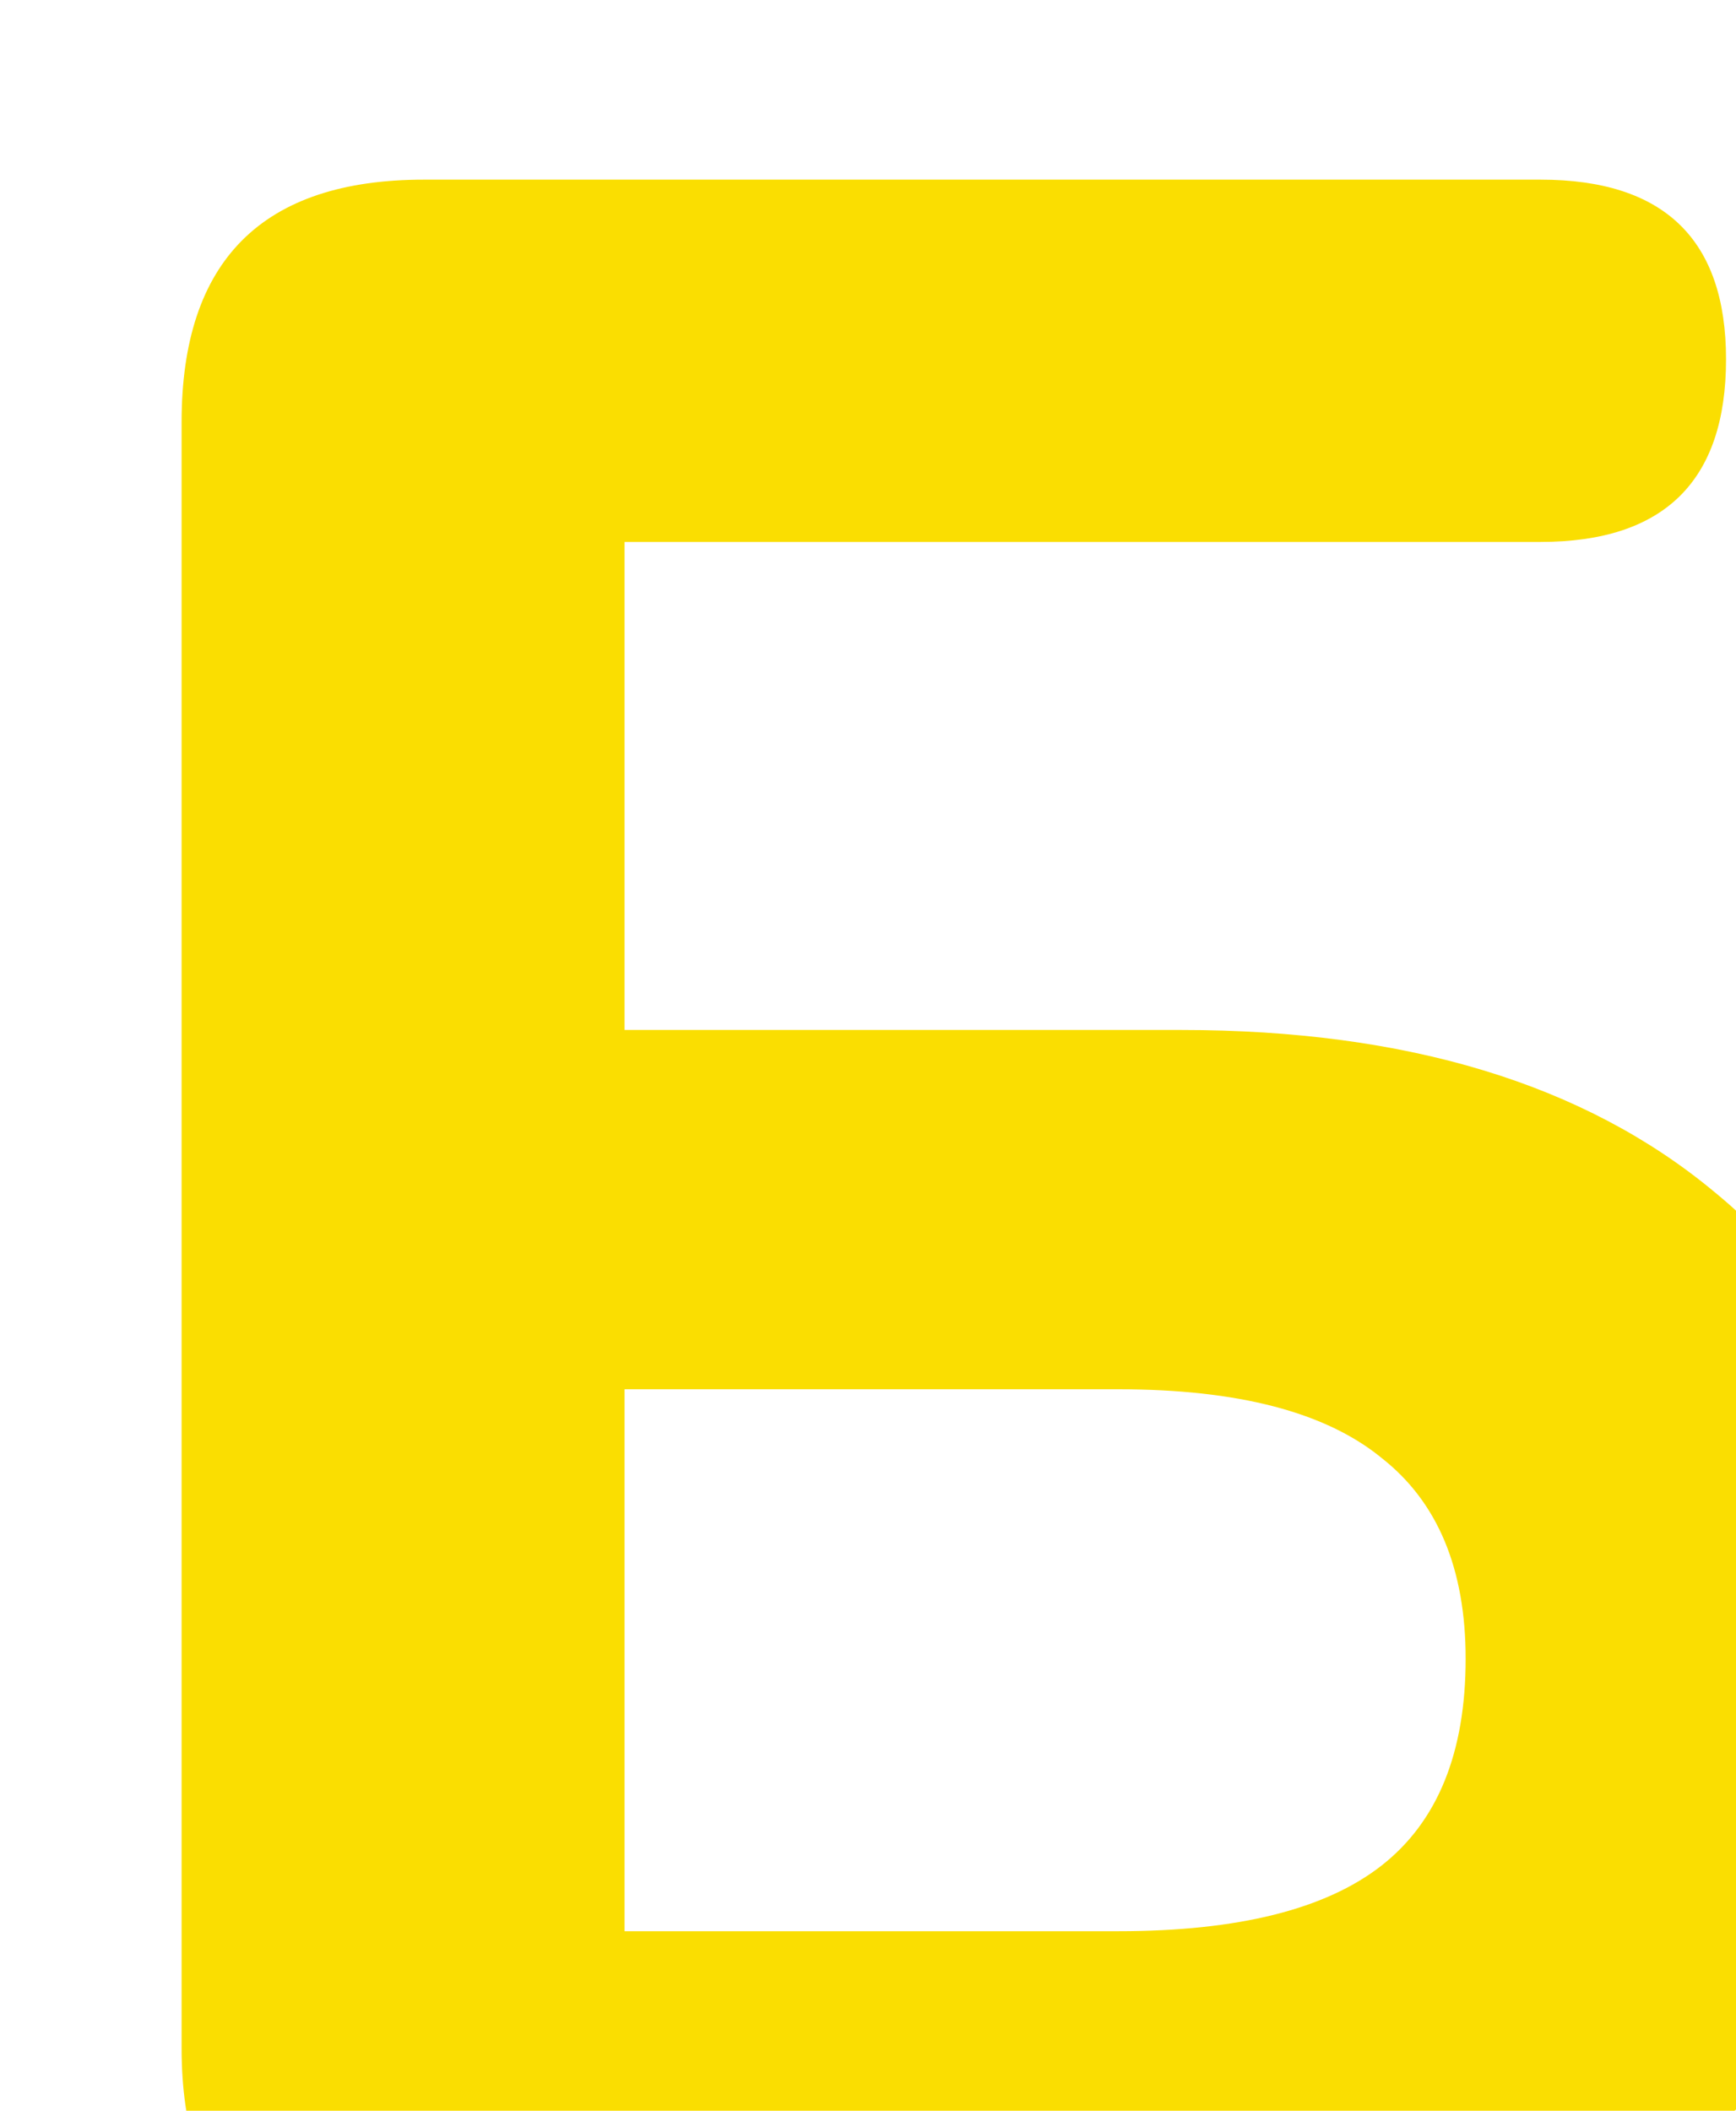
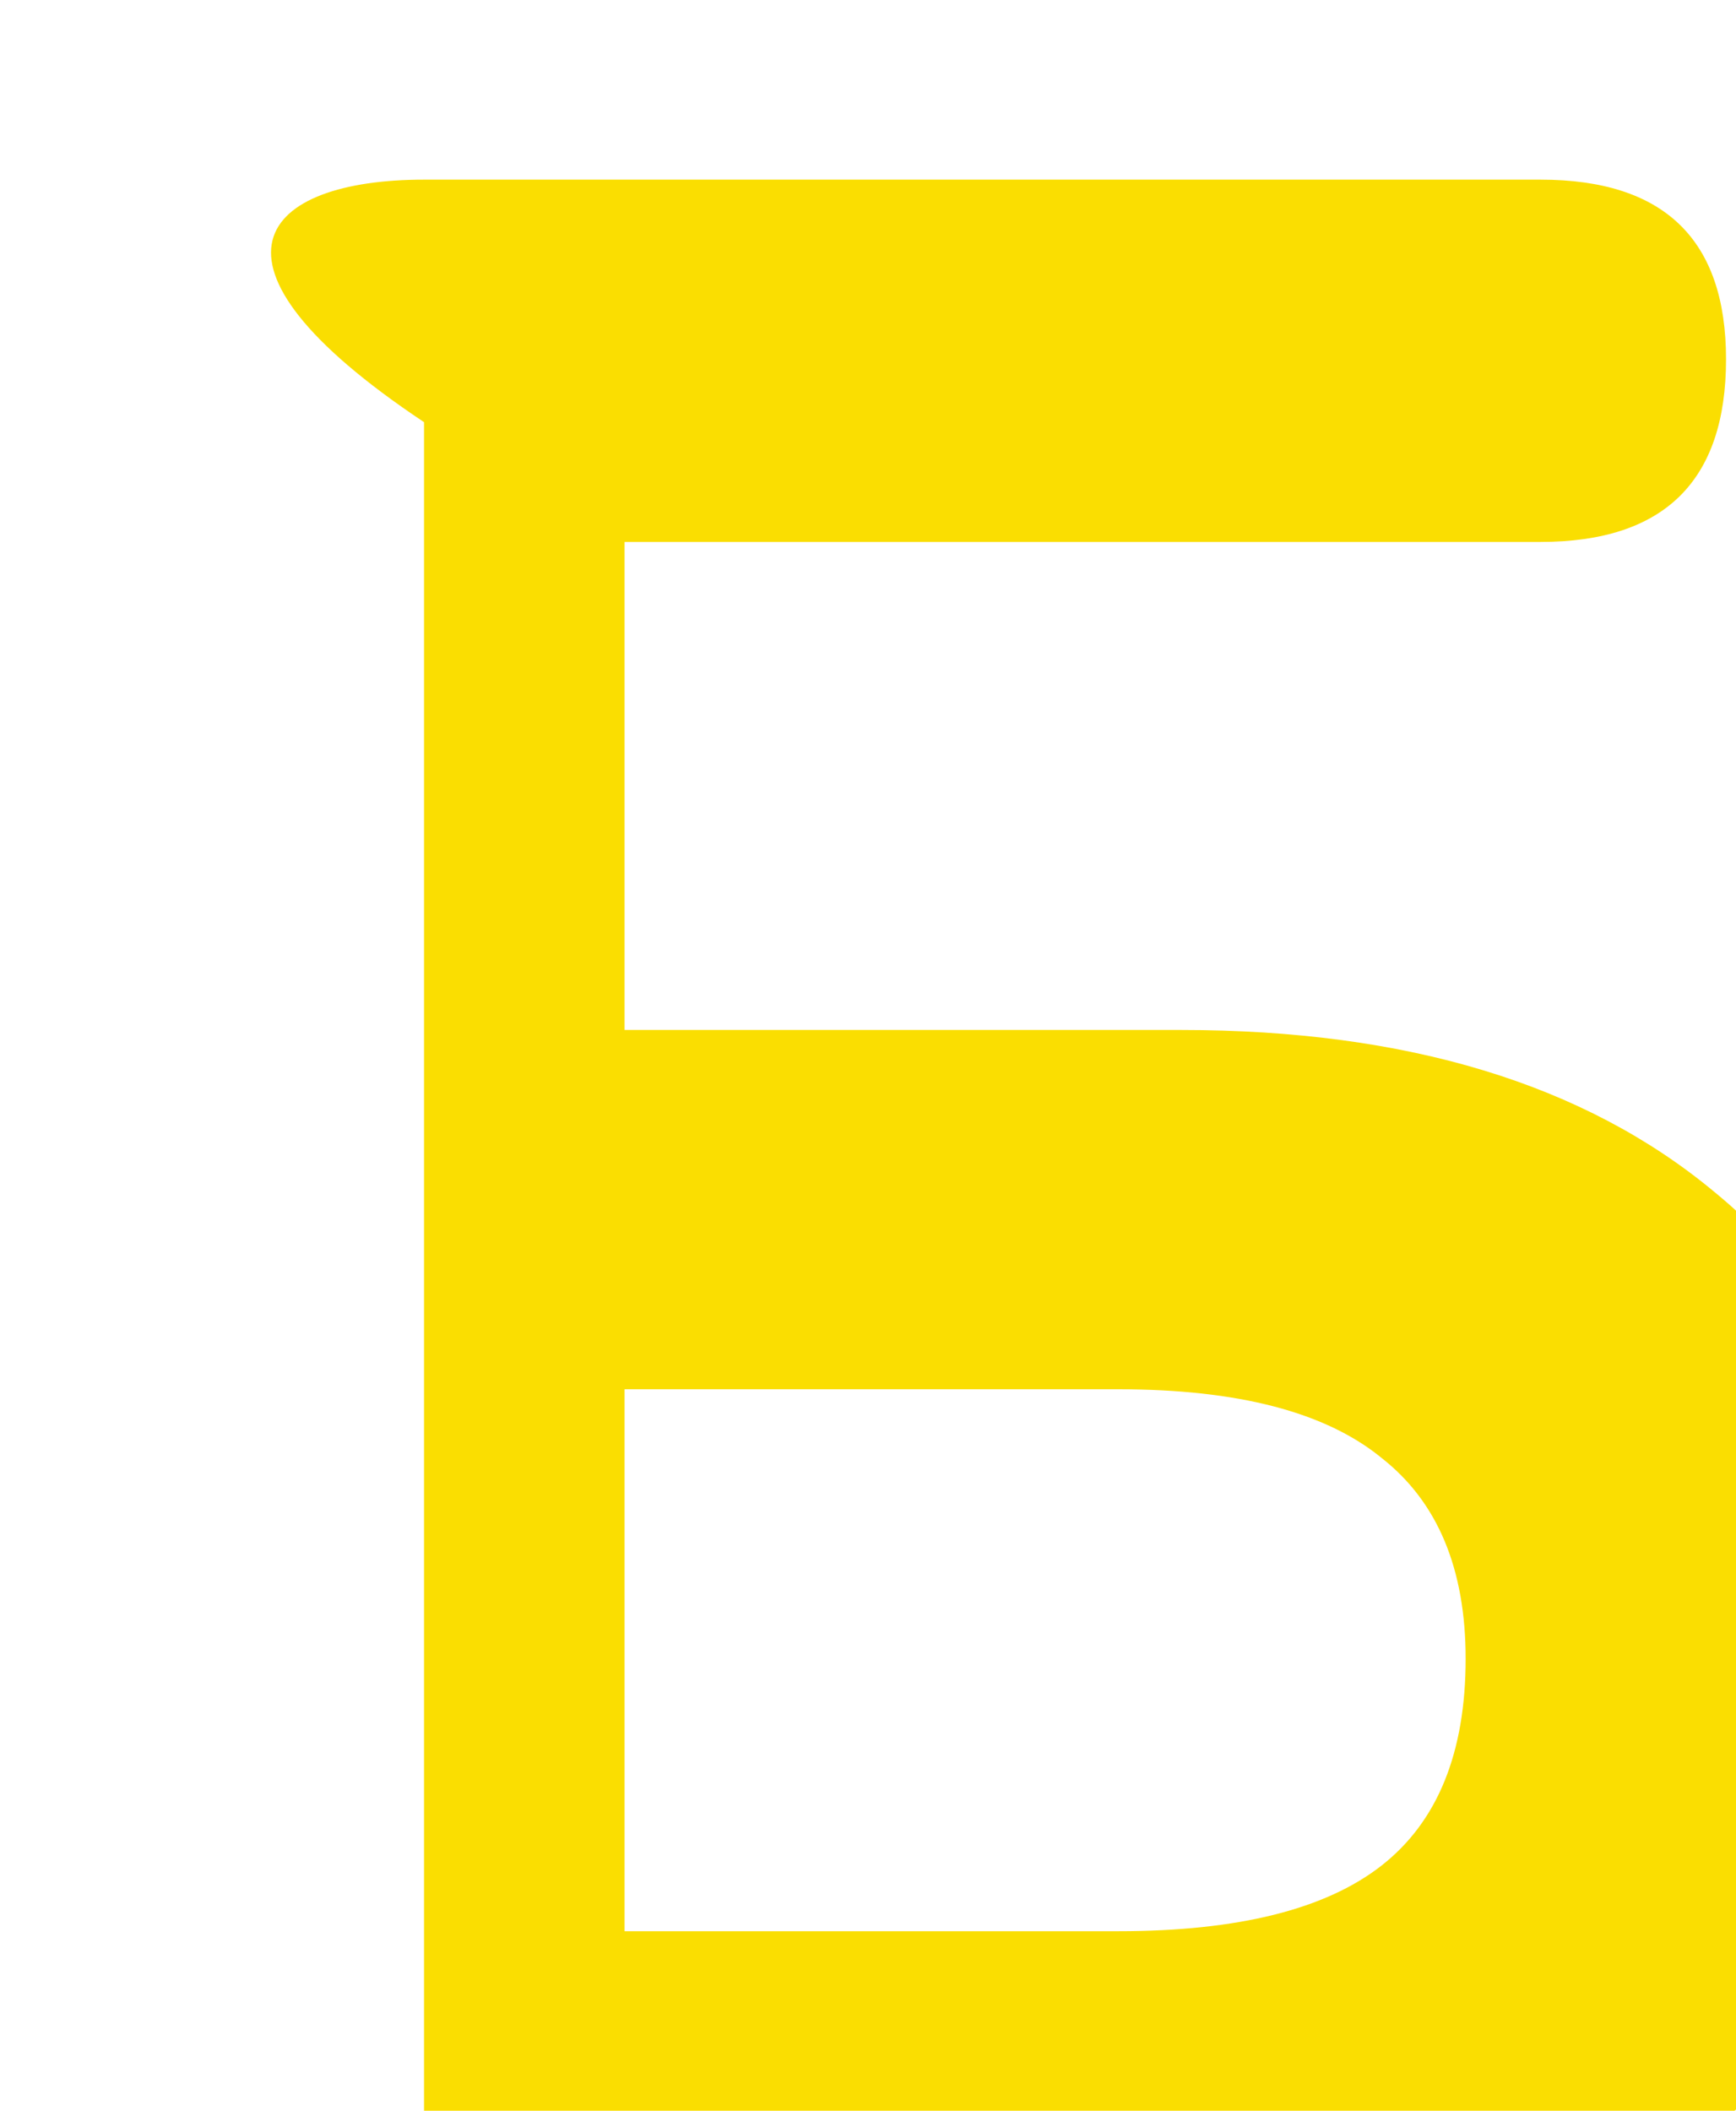
<svg xmlns="http://www.w3.org/2000/svg" width="116" height="141" viewBox="0 0 116 141" fill="none">
  <g filter="url(#filter0_iii_71_241)">
-     <path d="M16.334 141C5.534 141 0.134 135.6 0.134 124.8V16.2C0.134 5.4 5.534 -8.58307e-06 16.334 -8.58307e-06H90.934C99.2 -8.58307e-06 103.334 4 103.334 12C103.334 20.133 99.2 24.2 90.934 24.2H29.734V56.8H66.934C82 56.8 93.867 60.4 102.534 67.6C111.334 74.8 115.734 85.2 115.734 98.8C115.734 112.4 111.334 122.867 102.534 130.2C93.867 137.4 82 141 66.934 141H16.334ZM29.734 117H62.734C70.734 117 76.6 115.533 80.334 112.6C84.067 109.667 85.934 105.067 85.934 98.8C85.934 92.8 84.067 88.333 80.334 85.4C76.6 82.333 70.734 80.8 62.734 80.8H29.734V117Z" fill="#FADE01" />
+     <path d="M16.334 141V16.2C0.134 5.4 5.534 -8.58307e-06 16.334 -8.58307e-06H90.934C99.2 -8.58307e-06 103.334 4 103.334 12C103.334 20.133 99.2 24.2 90.934 24.2H29.734V56.8H66.934C82 56.8 93.867 60.4 102.534 67.6C111.334 74.8 115.734 85.2 115.734 98.8C115.734 112.4 111.334 122.867 102.534 130.2C93.867 137.4 82 141 66.934 141H16.334ZM29.734 117H62.734C70.734 117 76.6 115.533 80.334 112.6C84.067 109.667 85.934 105.067 85.934 98.8C85.934 92.8 84.067 88.333 80.334 85.4C76.6 82.333 70.734 80.8 62.734 80.8H29.734V117Z" fill="#FADE01" />
  </g>
  <defs>
    <filter id="filter0_iii_71_241" x="-9.866" y="-10" width="145.6" height="171" filterUnits="userSpaceOnUse" color-interpolation-filters="sRGB">
      <feFlood flood-opacity="0" result="BackgroundImageFix" />
      <feBlend mode="normal" in="SourceGraphic" in2="BackgroundImageFix" result="shape" />
      <feColorMatrix in="SourceAlpha" type="matrix" values="0 0 0 0 0 0 0 0 0 0 0 0 0 0 0 0 0 0 127 0" result="hardAlpha" />
      <feOffset dx="2" dy="2" />
      <feGaussianBlur stdDeviation="5" />
      <feComposite in2="hardAlpha" operator="arithmetic" k2="-1" k3="1" />
      <feColorMatrix type="matrix" values="0 0 0 0 0 0 0 0 0 0 0 0 0 0 0 0 0 0 0.1 0" />
      <feBlend mode="normal" in2="shape" result="effect1_innerShadow_71_241" />
      <feColorMatrix in="SourceAlpha" type="matrix" values="0 0 0 0 0 0 0 0 0 0 0 0 0 0 0 0 0 0 127 0" result="hardAlpha" />
      <feOffset dx="20" dy="20" />
      <feGaussianBlur stdDeviation="20" />
      <feComposite in2="hardAlpha" operator="arithmetic" k2="-1" k3="1" />
      <feColorMatrix type="matrix" values="0 0 0 0 1 0 0 0 0 1 0 0 0 0 1 0 0 0 0.4 0" />
      <feBlend mode="normal" in2="effect1_innerShadow_71_241" result="effect2_innerShadow_71_241" />
      <feColorMatrix in="SourceAlpha" type="matrix" values="0 0 0 0 0 0 0 0 0 0 0 0 0 0 0 0 0 0 127 0" result="hardAlpha" />
      <feOffset dx="-10" dy="-10" />
      <feGaussianBlur stdDeviation="20" />
      <feComposite in2="hardAlpha" operator="arithmetic" k2="-1" k3="1" />
      <feColorMatrix type="matrix" values="0 0 0 0 0 0 0 0 0 0 0 0 0 0 0 0 0 0 0.1 0" />
      <feBlend mode="normal" in2="effect2_innerShadow_71_241" result="effect3_innerShadow_71_241" />
    </filter>
  </defs>
</svg>